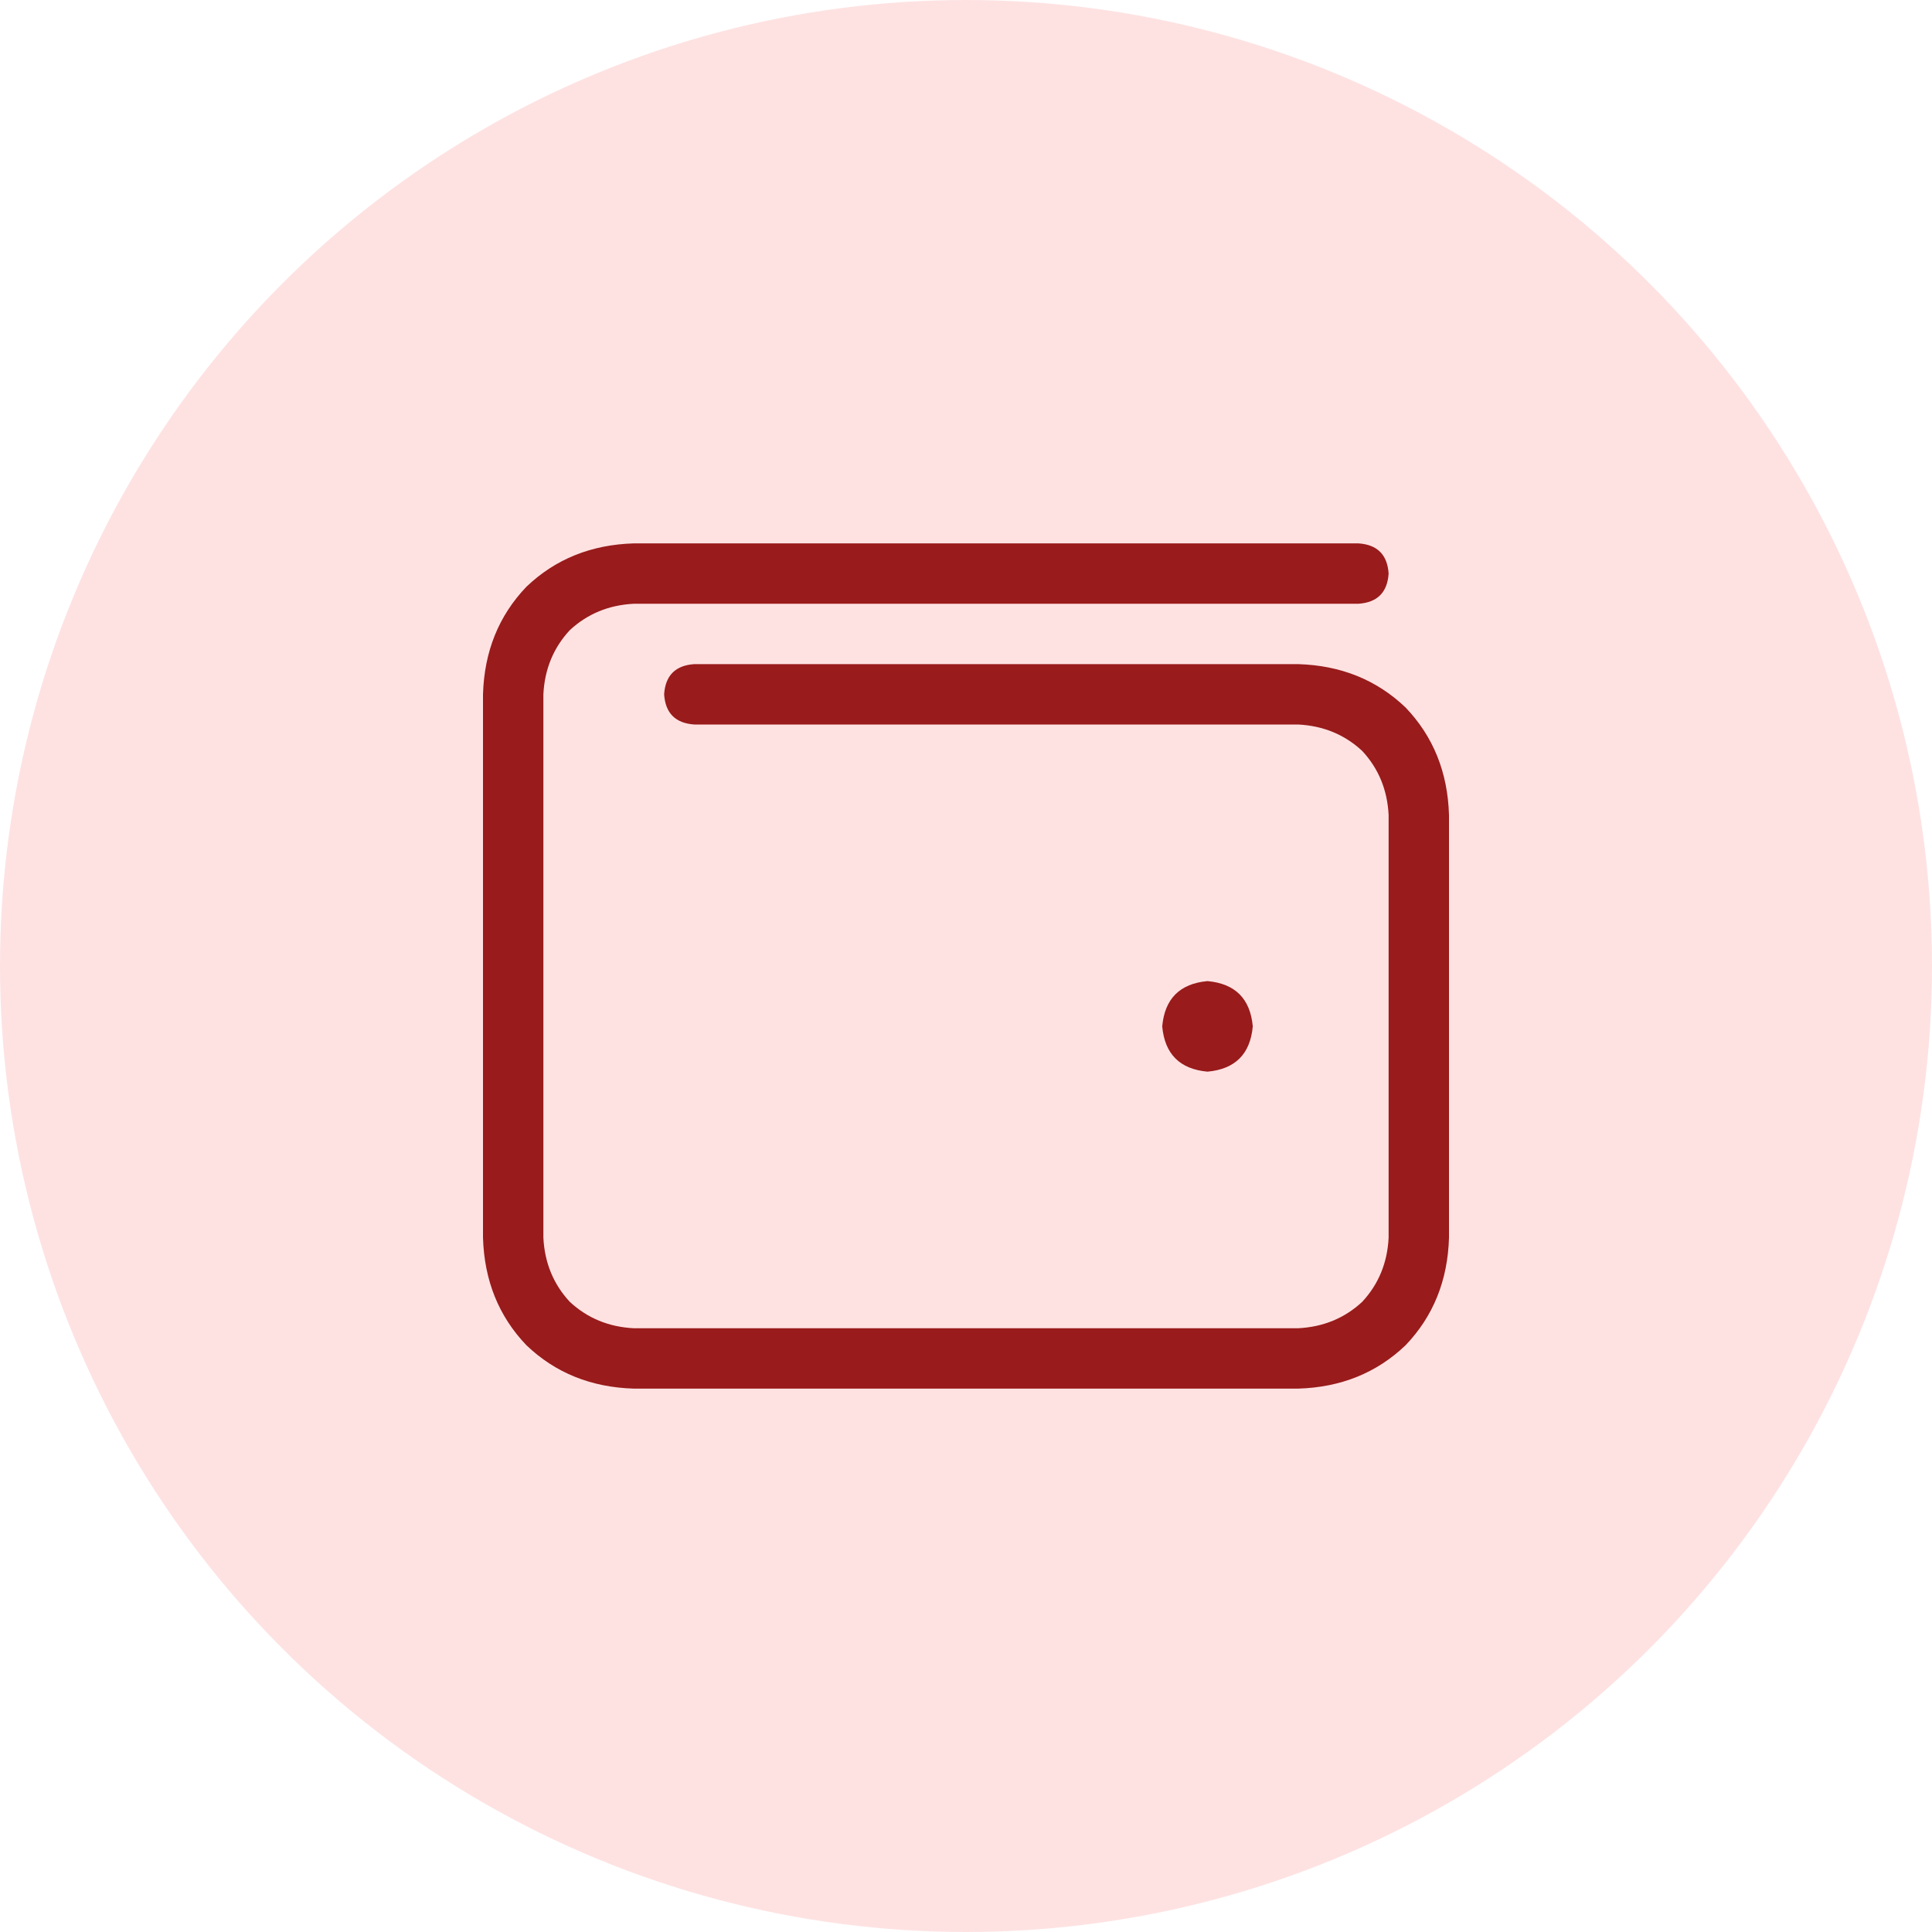
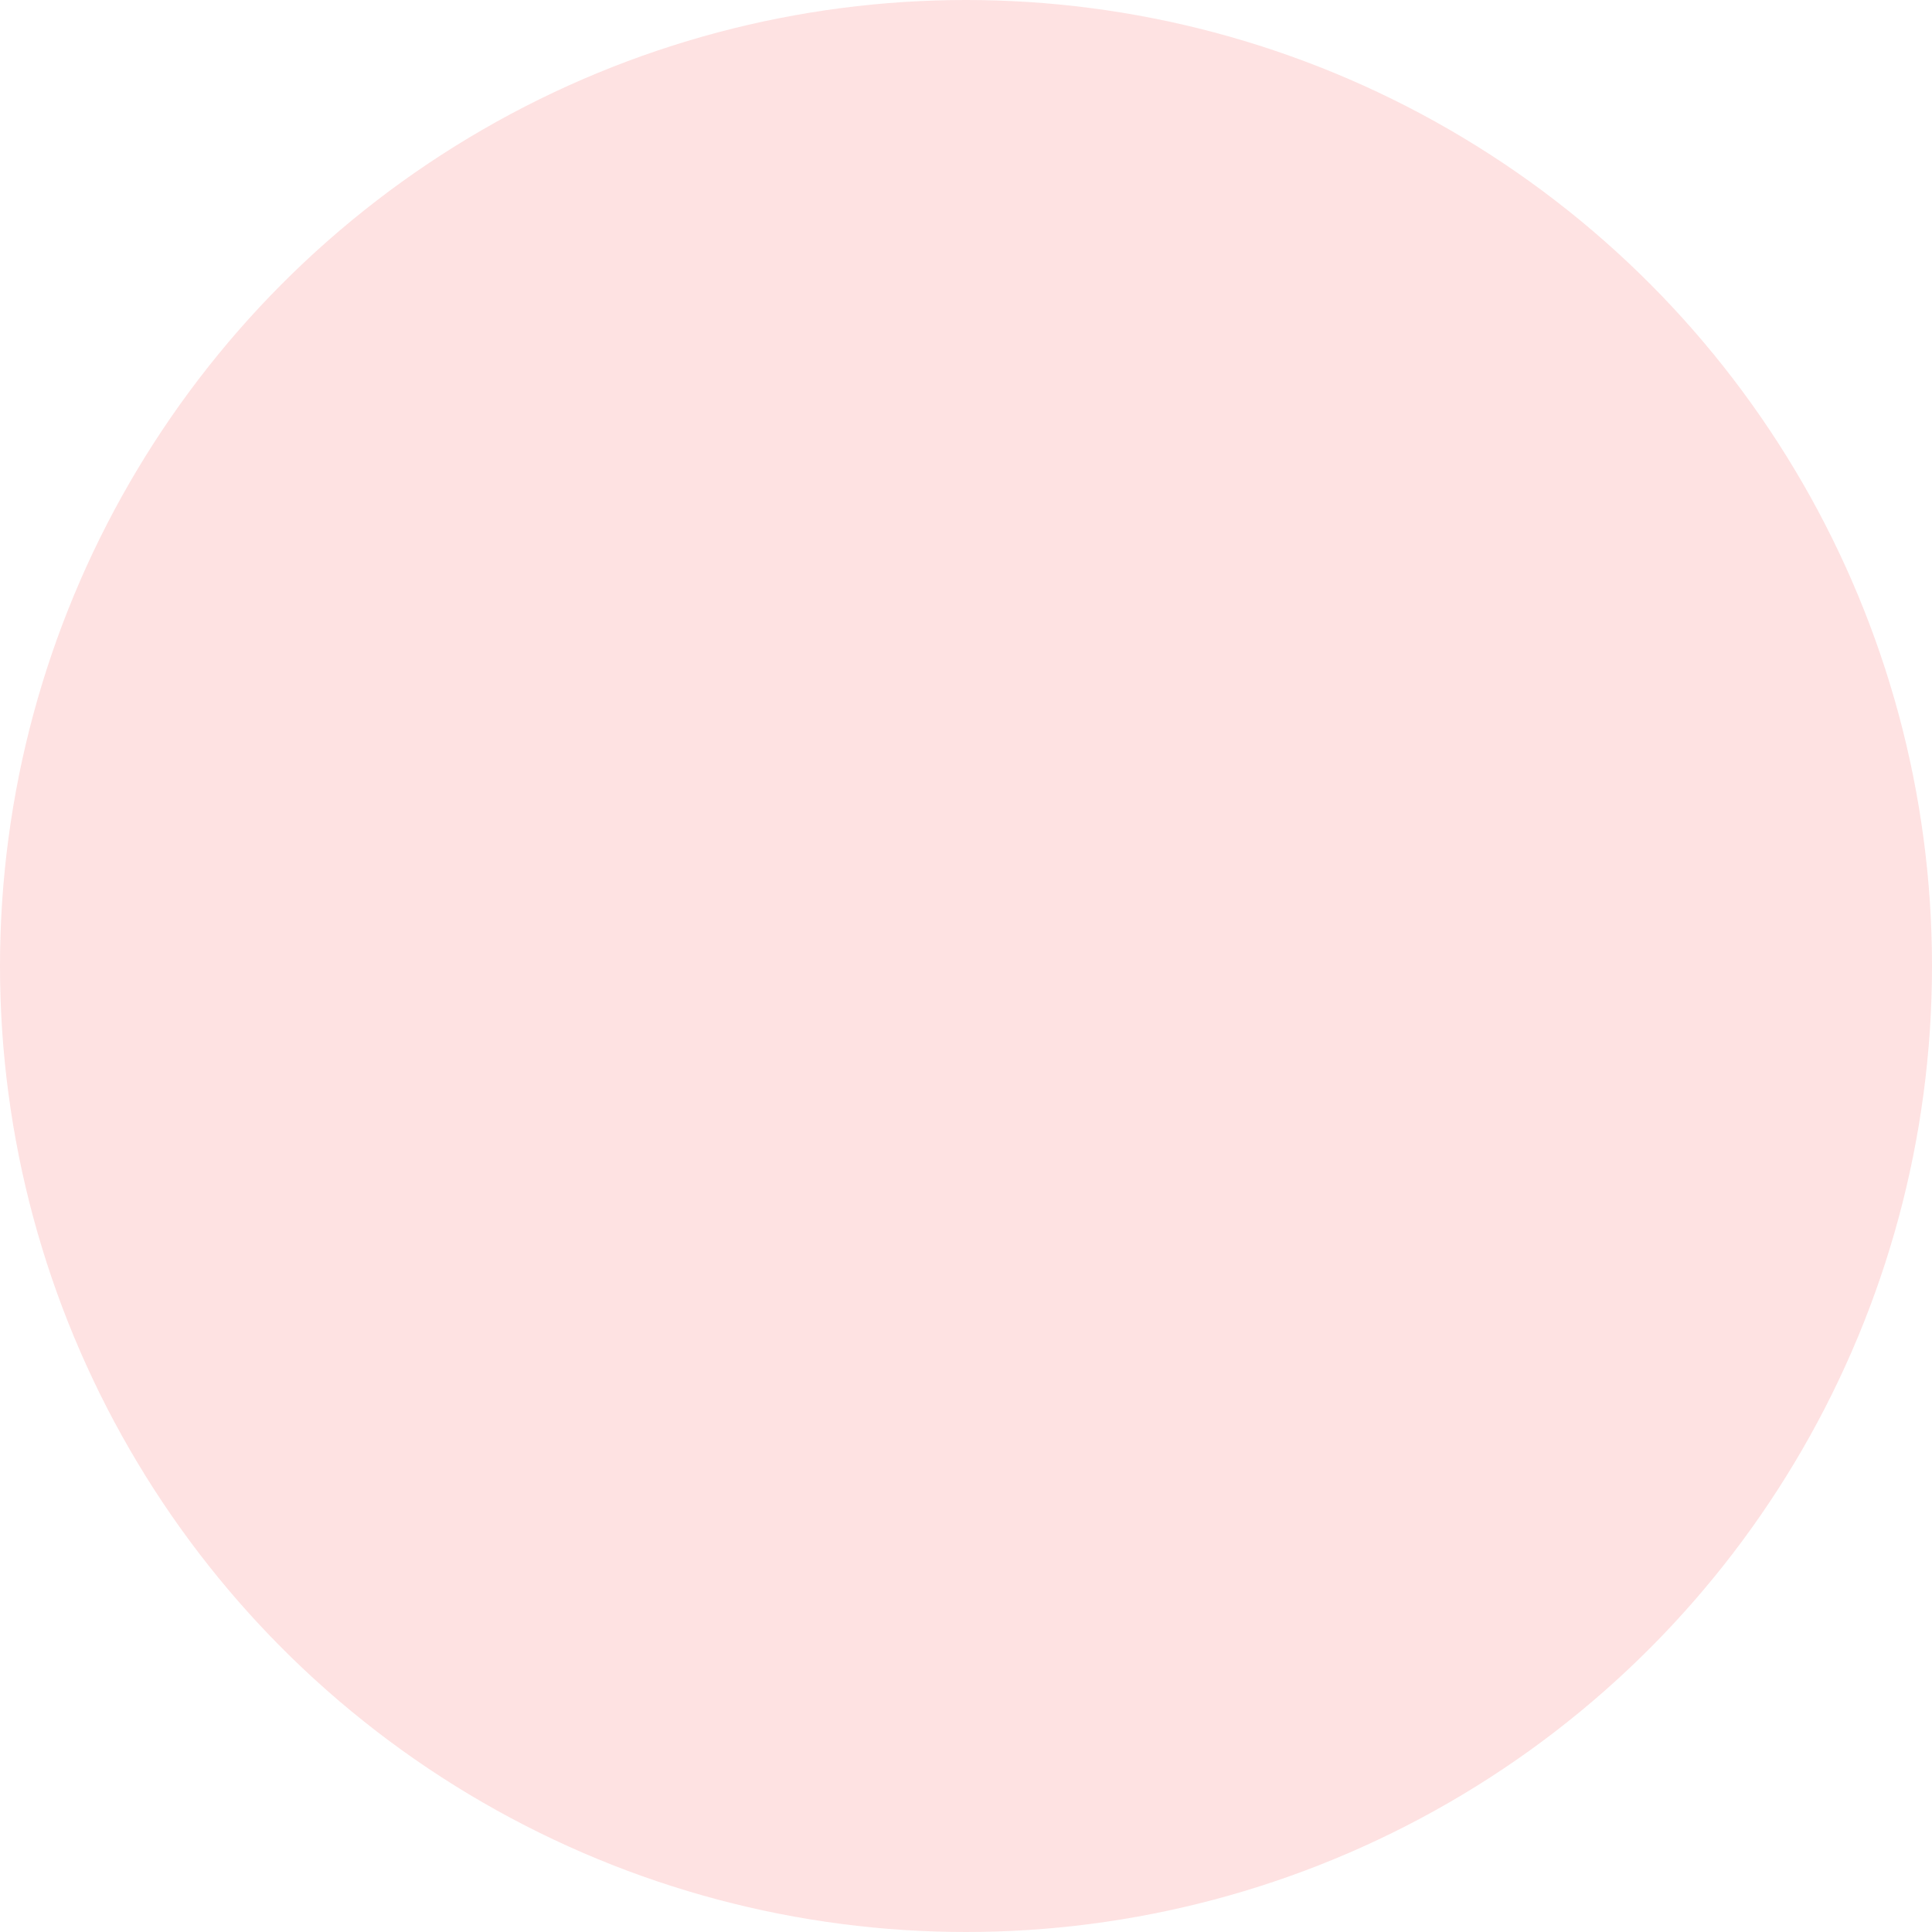
<svg xmlns="http://www.w3.org/2000/svg" fill="none" viewBox="0 0 80 80" height="80" width="80">
  <circle fill="#FEE2E2" r="40" cy="40" cx="40" />
-   <path fill="#991B1B" d="M26.25 22.5H56.25C57.031 22.552 57.448 22.969 57.5 23.75C57.448 24.531 57.031 24.948 56.25 25H26.25C25.208 25.052 24.323 25.417 23.594 26.094C22.917 26.823 22.552 27.708 22.5 28.75V51.25C22.552 52.292 22.917 53.177 23.594 53.906C24.323 54.583 25.208 54.948 26.25 55H53.75C54.792 54.948 55.677 54.583 56.406 53.906C57.083 53.177 57.448 52.292 57.5 51.25V33.75C57.448 32.708 57.083 31.823 56.406 31.094C55.677 30.417 54.792 30.052 53.75 30H28.75C27.969 29.948 27.552 29.531 27.5 28.75C27.552 27.969 27.969 27.552 28.75 27.5H53.75C55.521 27.552 57.005 28.151 58.203 29.297C59.349 30.495 59.948 31.979 60 33.75V51.25C59.948 53.021 59.349 54.505 58.203 55.703C57.005 56.849 55.521 57.448 53.75 57.5H26.25C24.479 57.448 22.995 56.849 21.797 55.703C20.651 54.505 20.052 53.021 20 51.25V28.75C20.052 26.979 20.651 25.495 21.797 24.297C22.995 23.151 24.479 22.552 26.25 22.5ZM50 44.375C48.854 44.271 48.229 43.646 48.125 42.5C48.229 41.354 48.854 40.729 50 40.625C51.146 40.729 51.771 41.354 51.875 42.5C51.771 43.646 51.146 44.271 50 44.375Z" />
</svg>